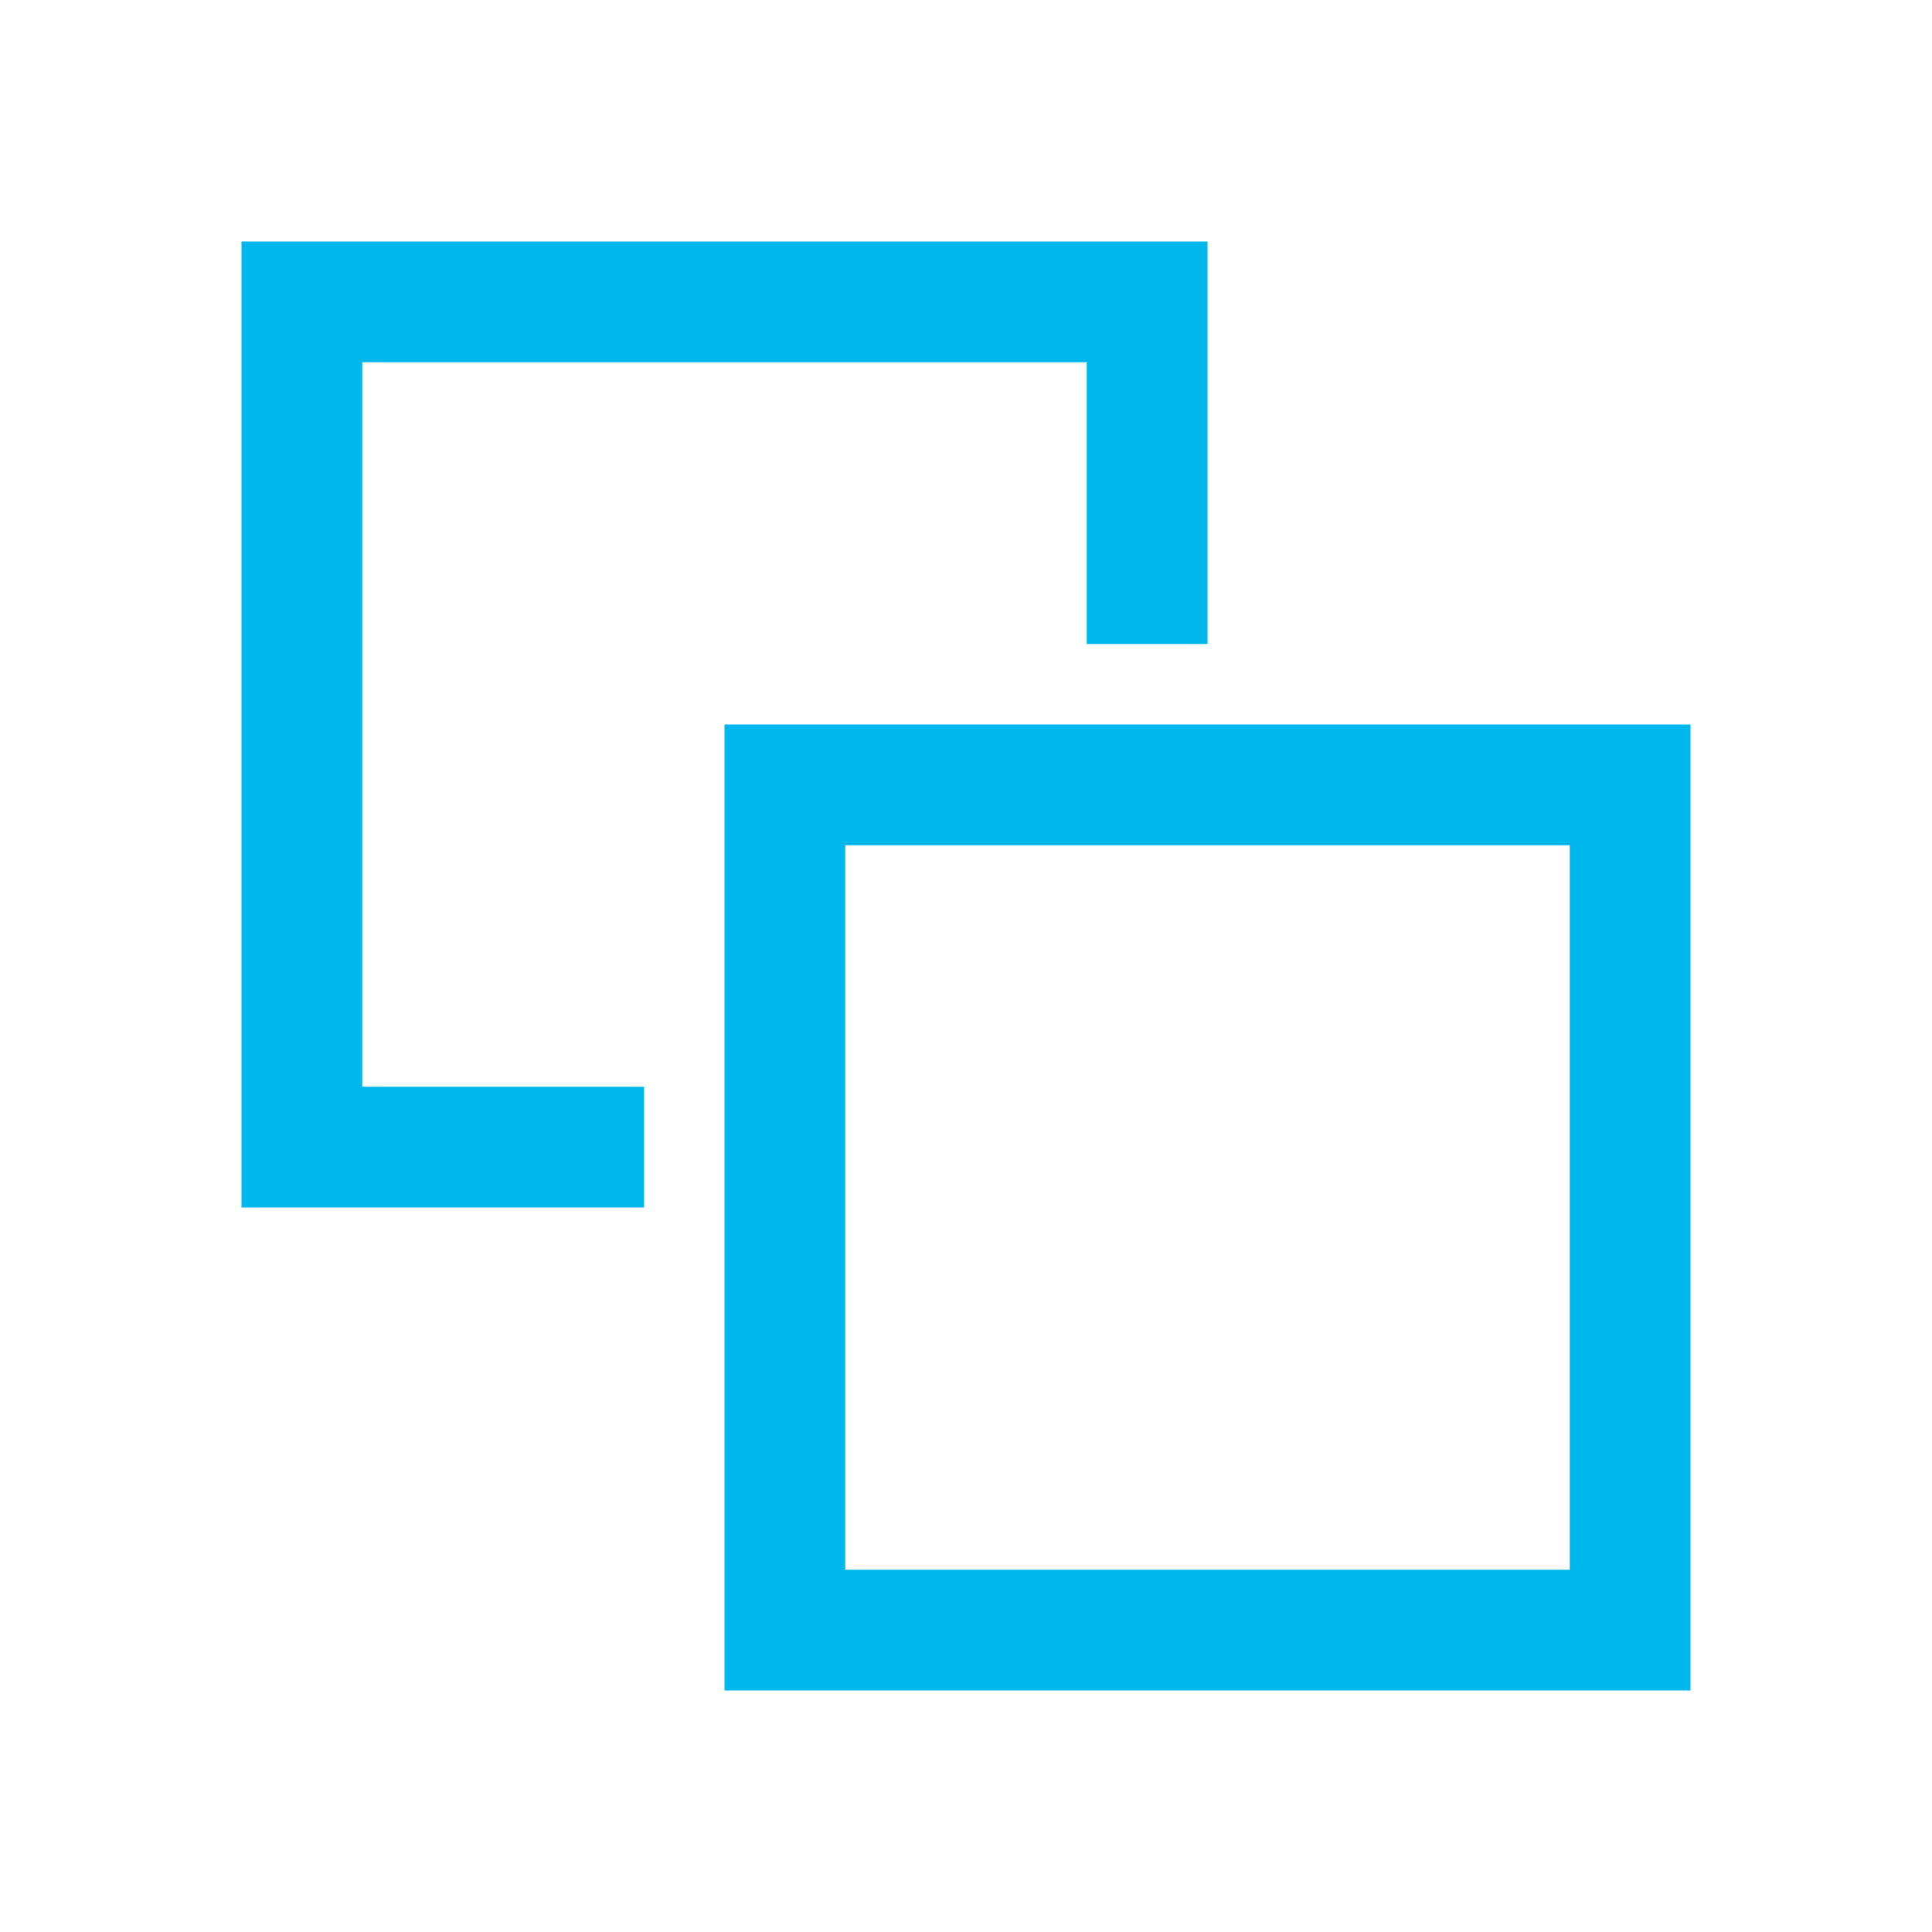
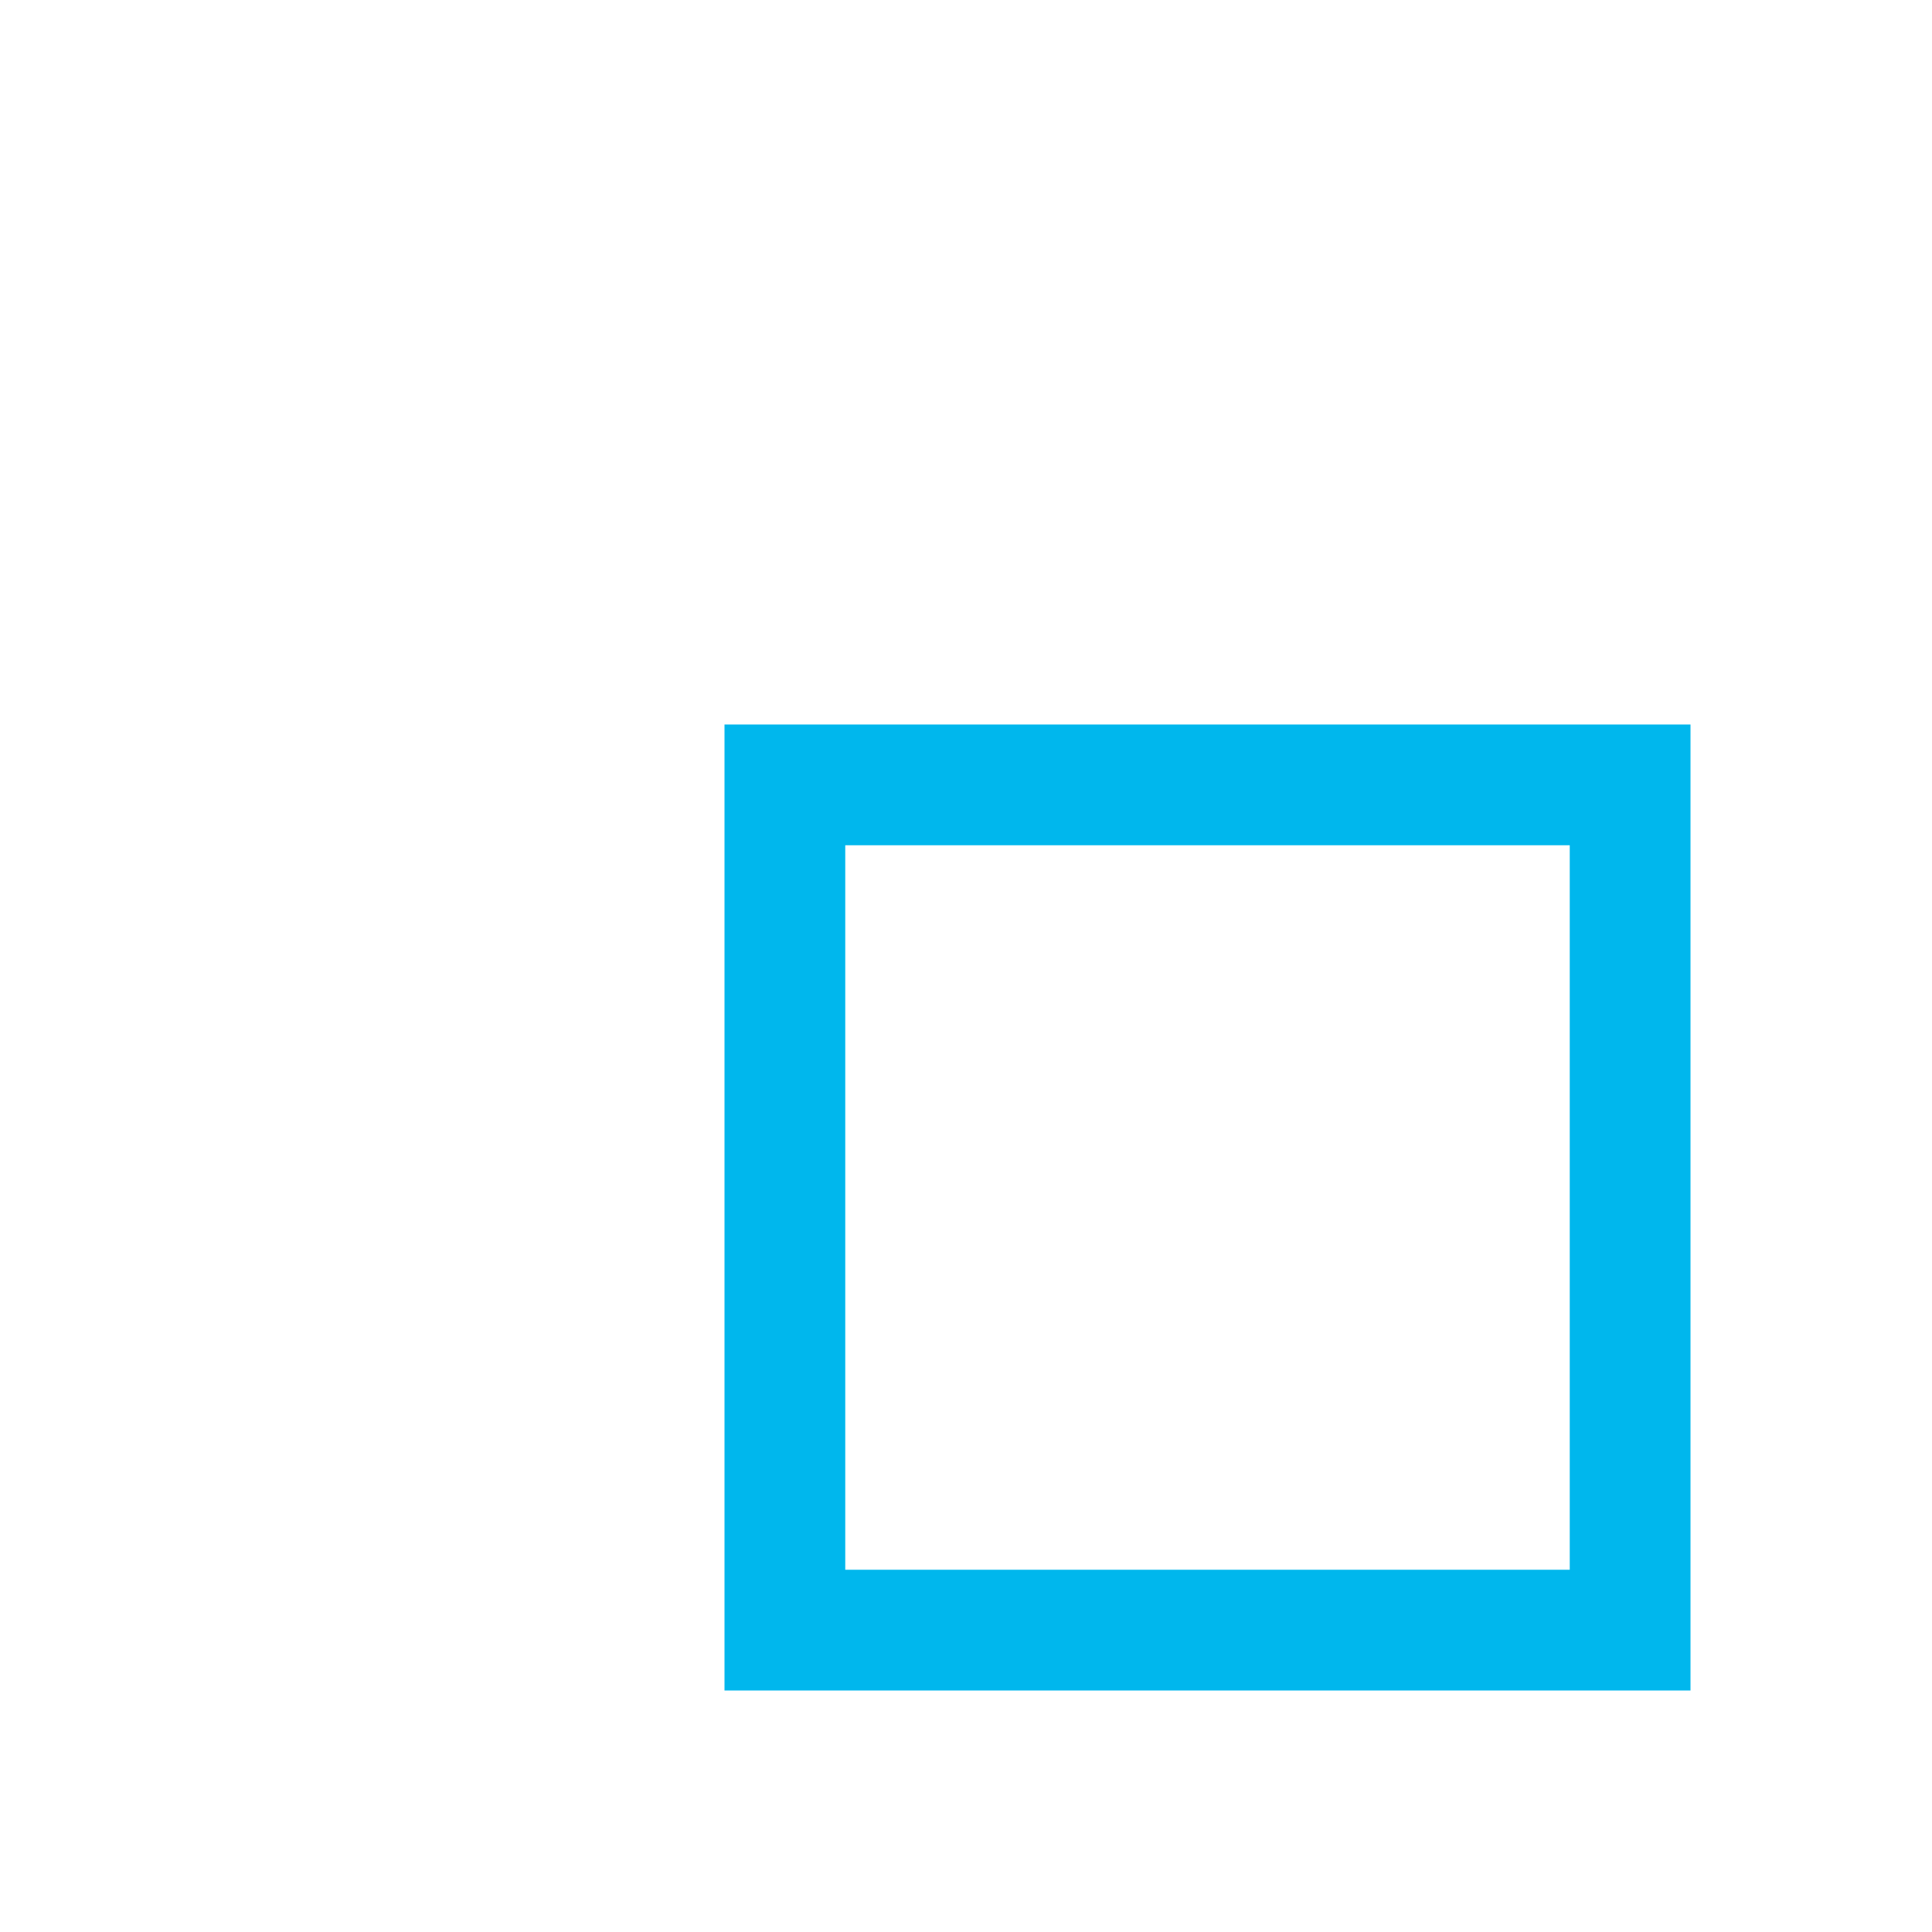
<svg xmlns="http://www.w3.org/2000/svg" width="24" height="24" viewBox="0 0 24 24" fill="none">
  <rect x="9.75" y="9.75" width="10.5" height="10.5" stroke="#00B7ED" stroke-width="1.5" />
-   <path fill-rule="evenodd" clip-rule="evenodd" d="M4.5 4.5H13.5V8H15V4.5V3H13.5H4.5H3V4.5V13.5V15H4.5H8V13.5H4.5V4.5Z" fill="#00B7ED" />
</svg>